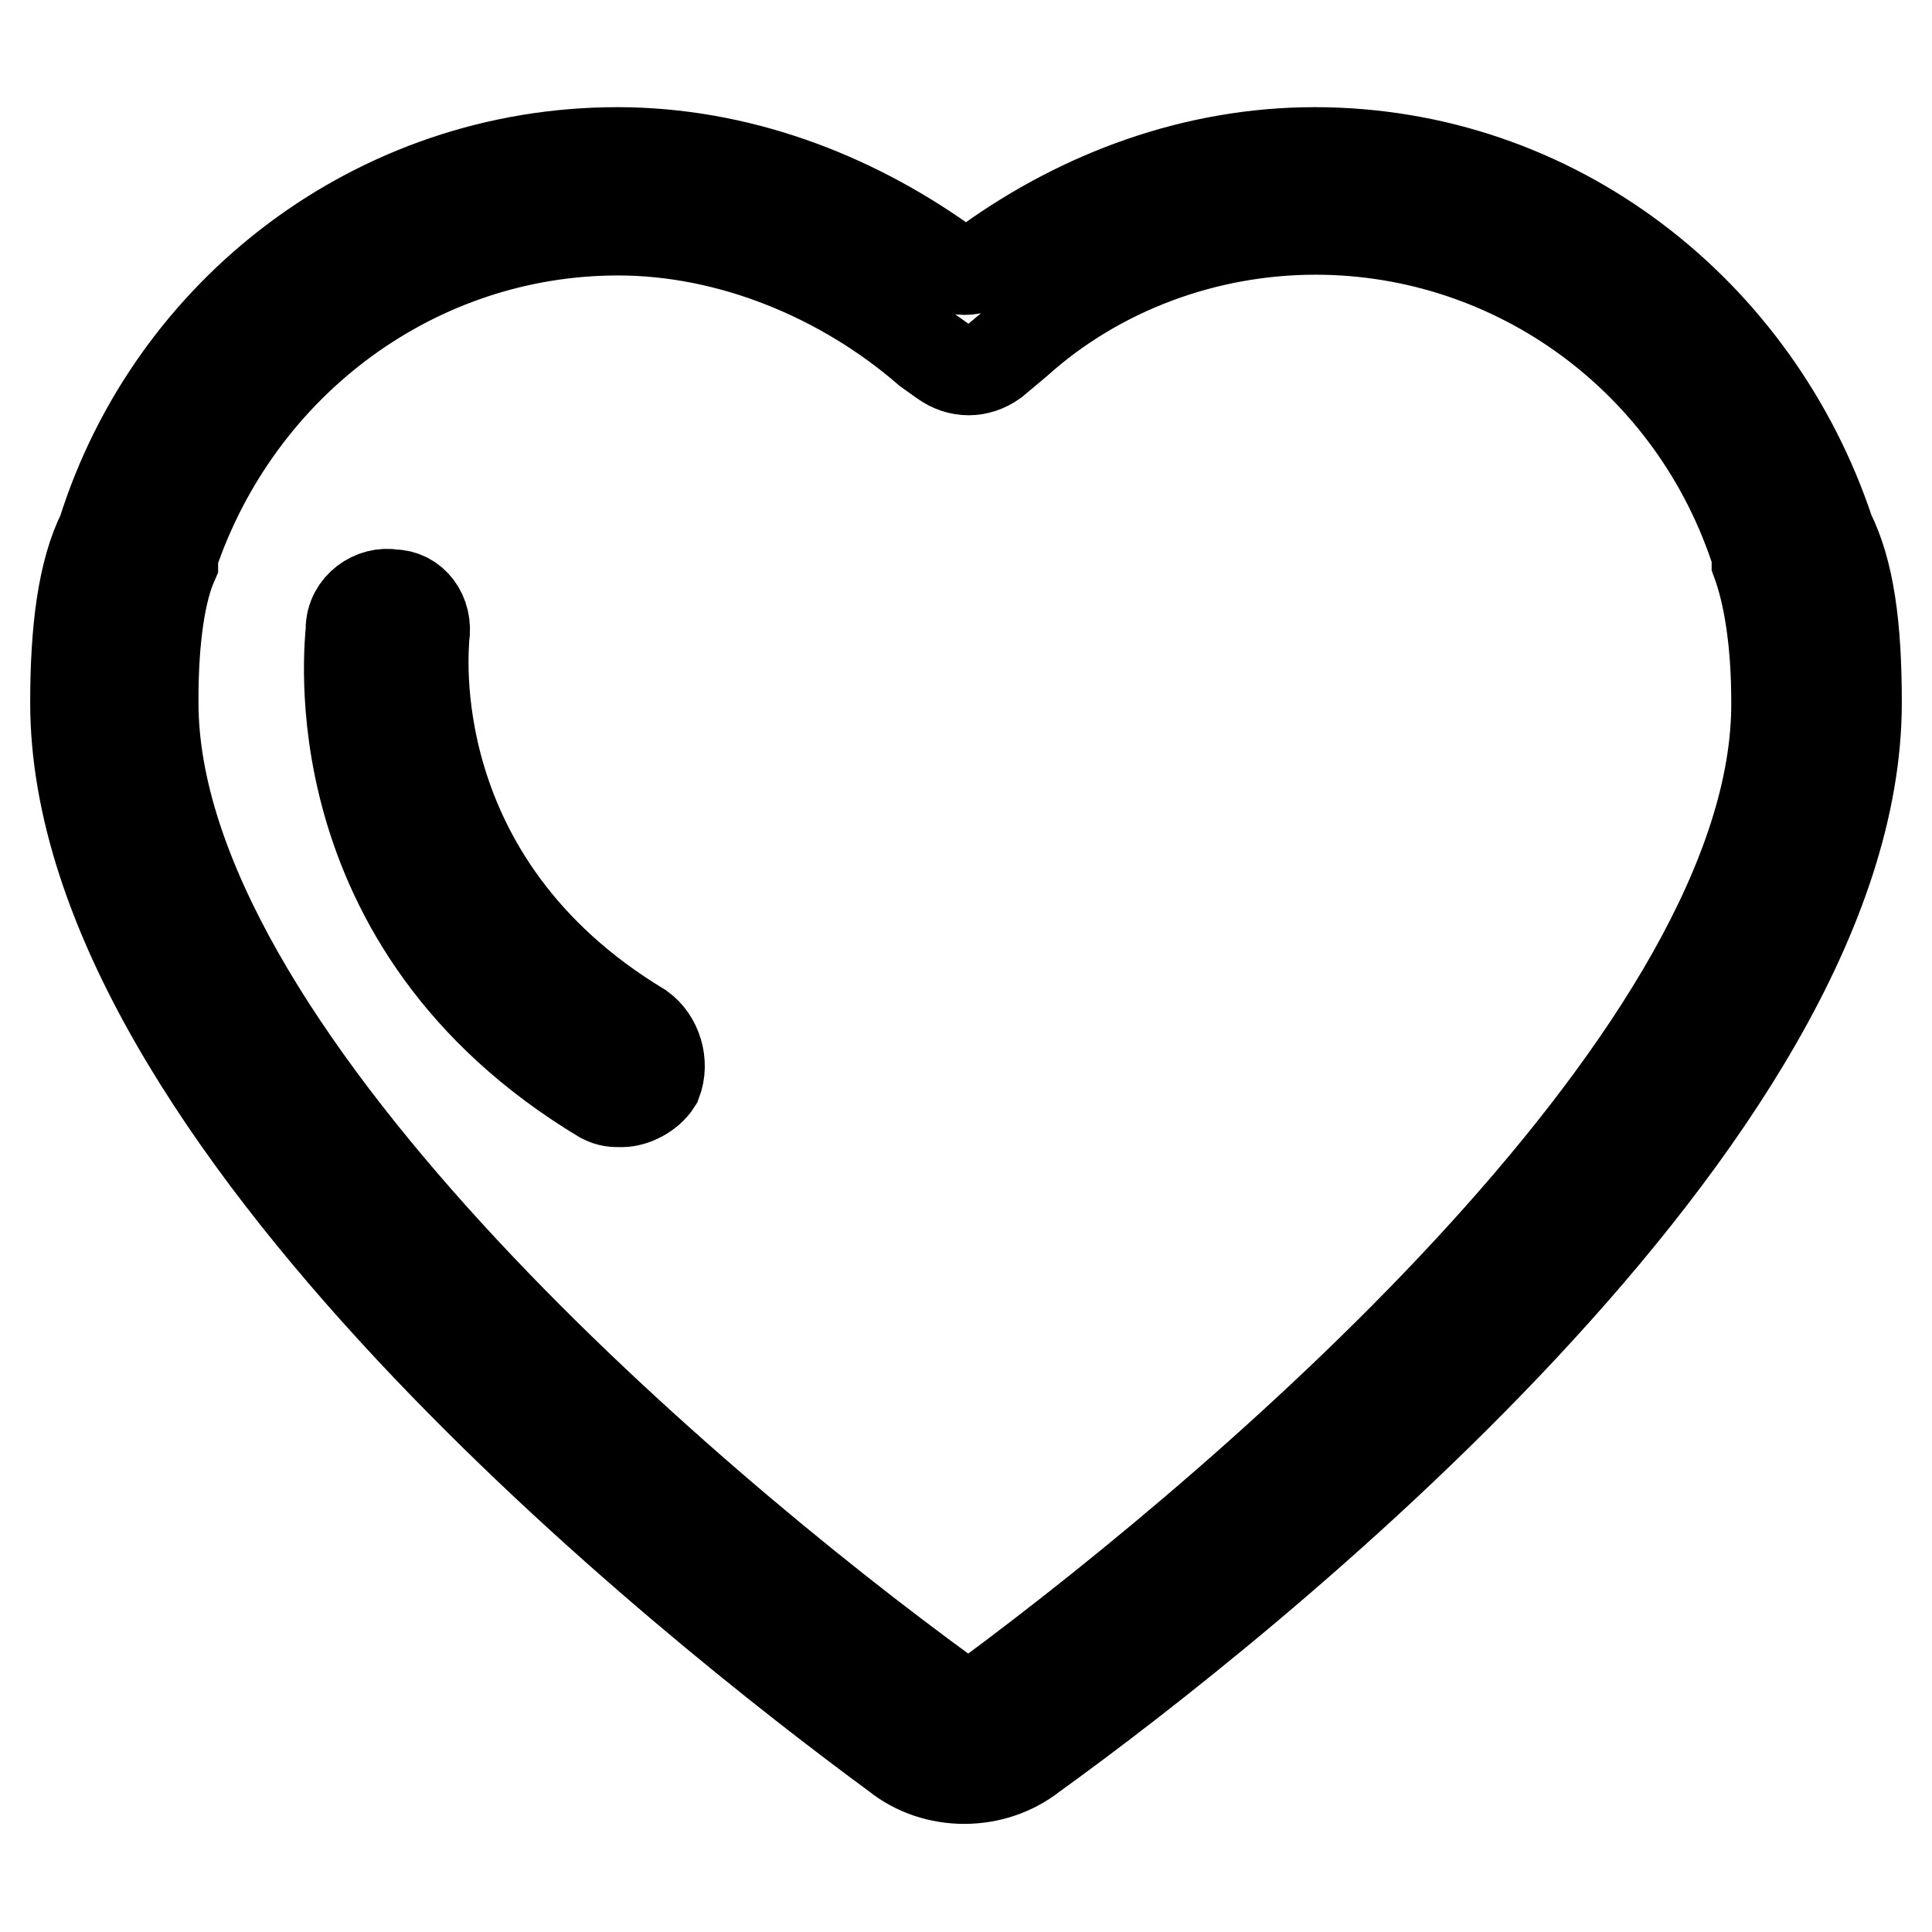
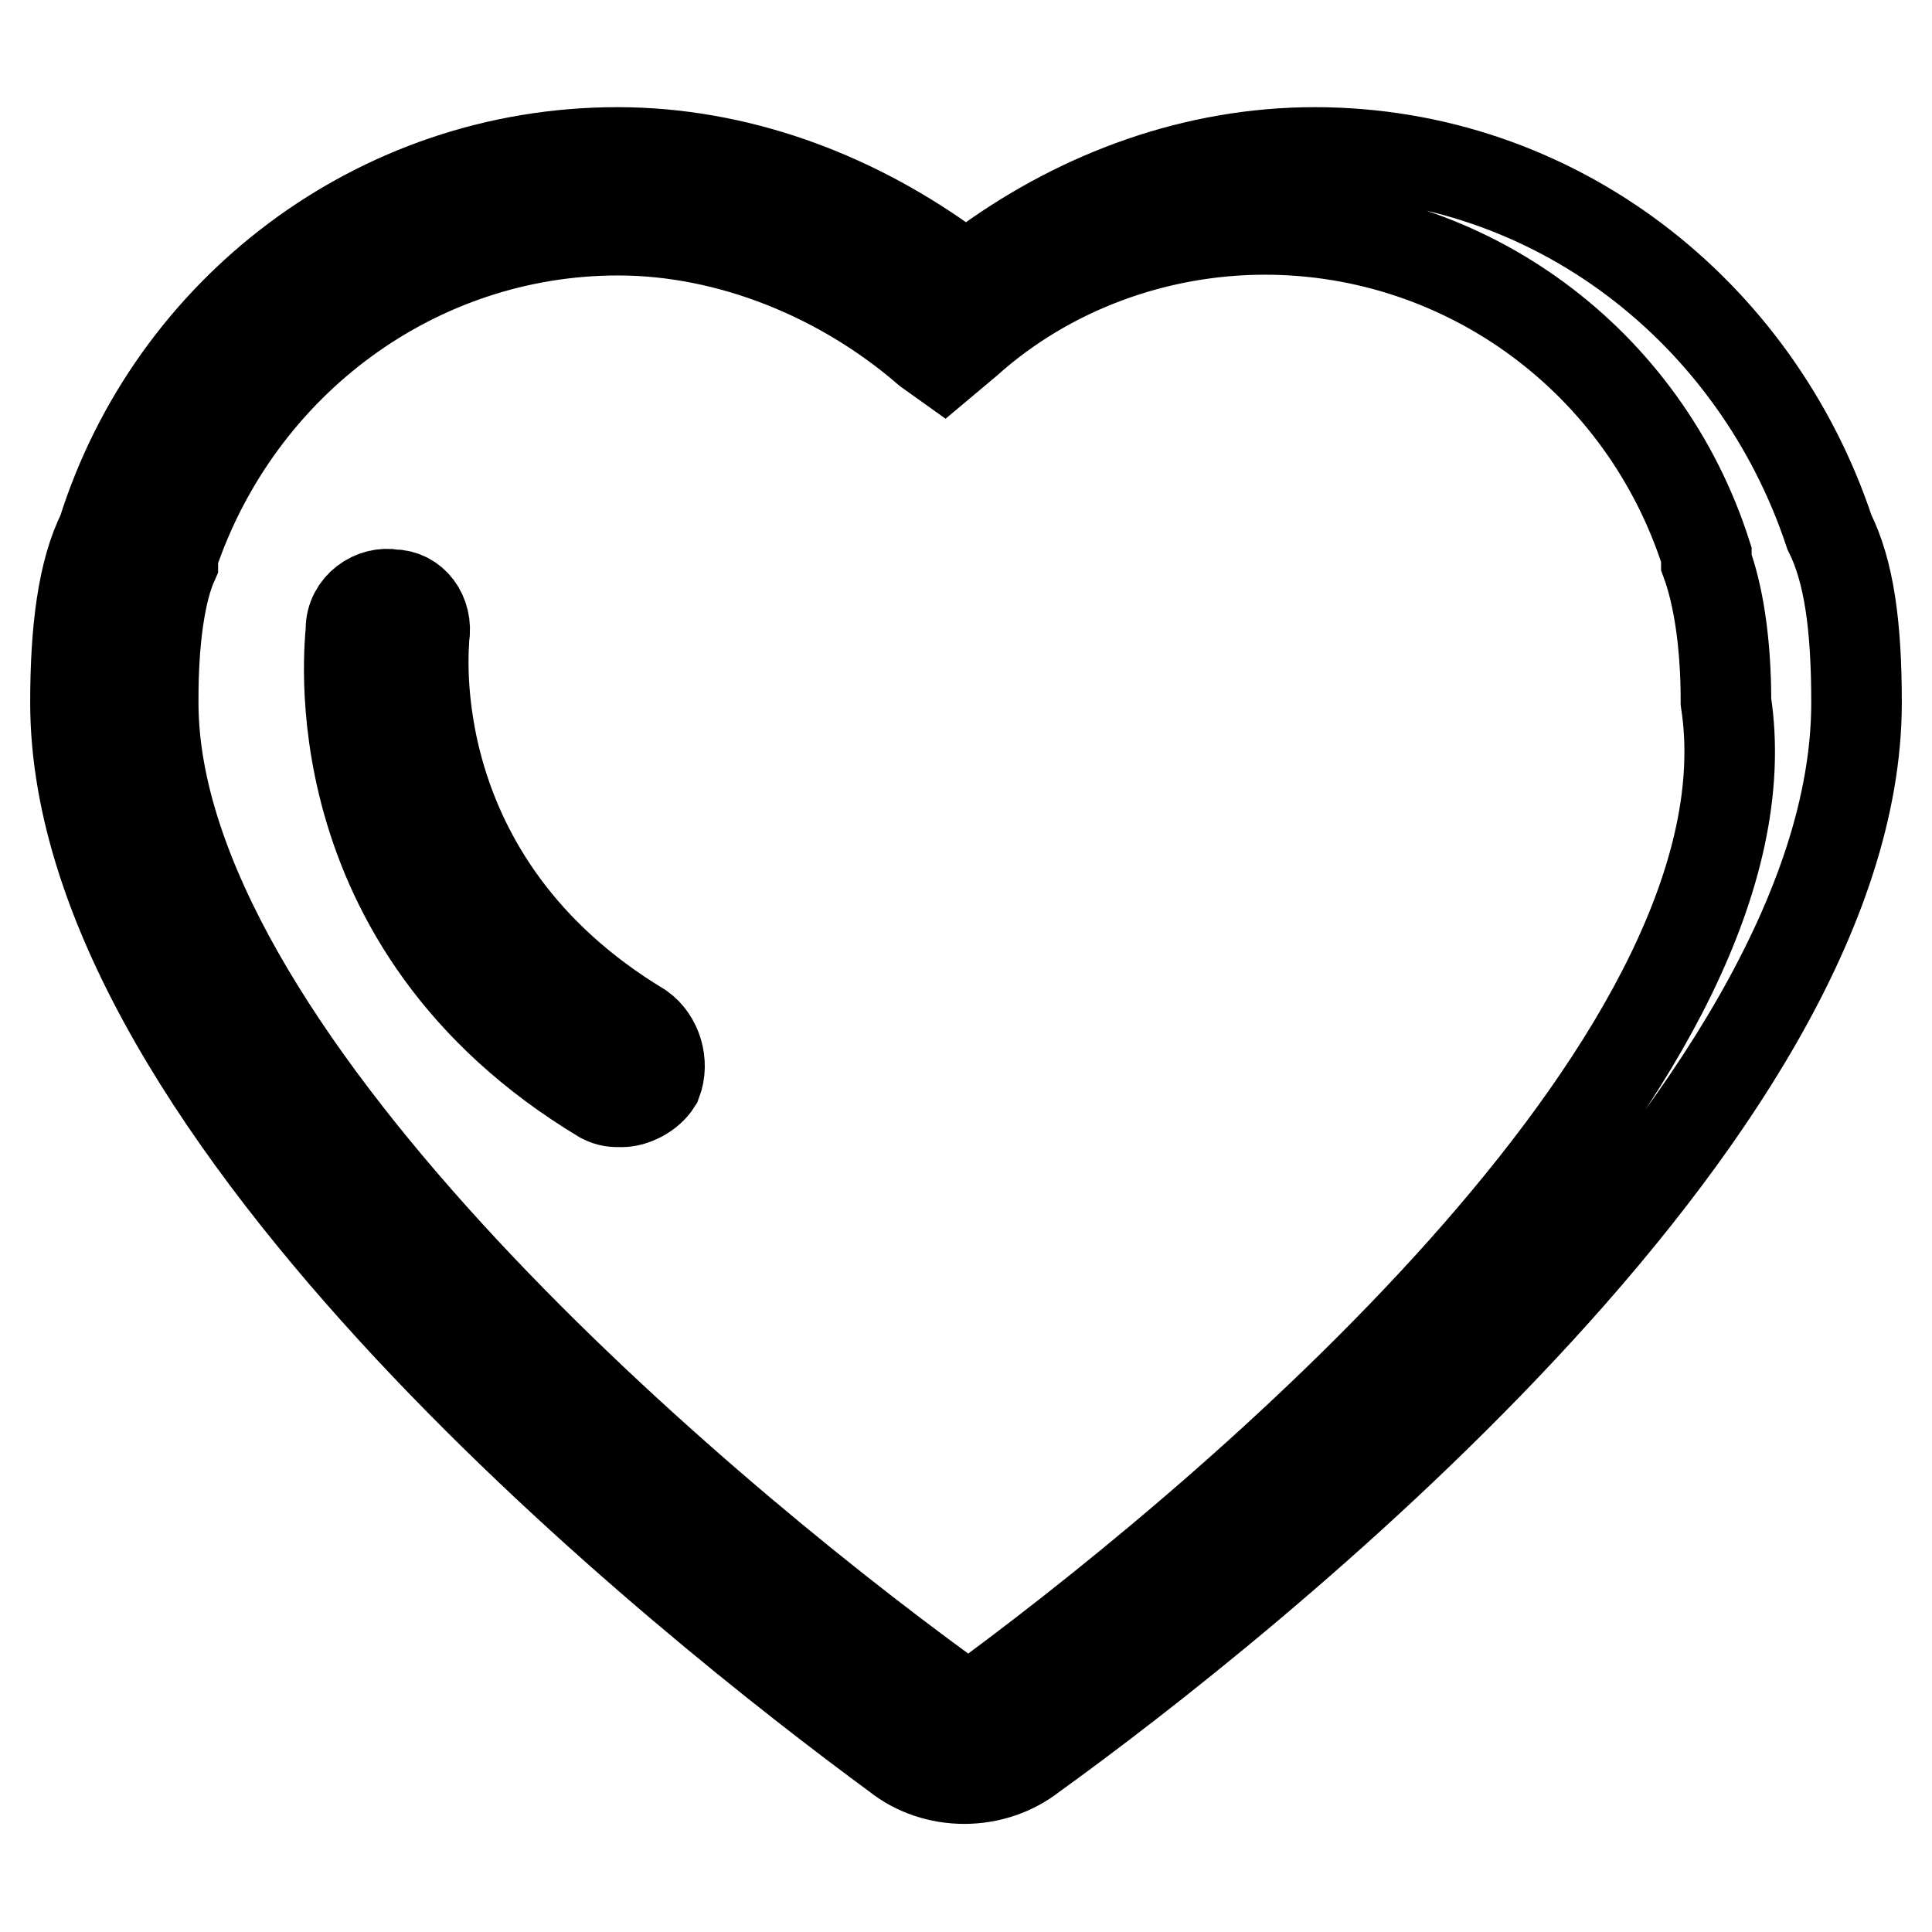
<svg xmlns="http://www.w3.org/2000/svg" version="1.1" x="0px" y="0px" viewBox="0 0 256 256" enable-background="new 0 0 256 256" xml:space="preserve">
  <g>
-     <path stroke-width="12" fill-opacity="0" stroke="#000000" d="M242.4,70.5c-9.7-29.2-36.4-50.3-68.2-50.3c-15.9,0-30.8,5.6-43.1,14.4c-2.1,1.5-4.6,1.5-6.2,0 c-12.3-8.7-27.2-14.4-43.1-14.4c-31.8,0-59,21-68.2,50.3C11,75.7,10,83.4,10,93.1c0,54.9,81.6,119.5,108.8,139.5 c5.1,4.1,12.8,4.1,18,0C164.4,212.7,246,148,246,93.1C246,82.9,245,75.7,242.4,70.5z M131.1,224.5c-1.5,1-4.1,1-5.6,0 C89.5,198.3,20.3,138.8,20.3,93.1v-0.5c0-8.2,1-14.4,2.6-18v-1c8.7-25.7,32.3-43.1,59-43.1c14.9,0,29.8,6.2,41,15.9l2.1,1.5 c2.1,1.5,4.6,1.5,6.7,0l3.1-2.6c10.8-9.7,25.1-14.9,39.5-14.9c26.7,0,50.3,17.4,58.5,43.1v1c1.5,4.1,2.6,10.3,2.6,18.5 C235.7,138.8,166.5,198.3,131.1,224.5z M84.9,136.2c-32.3-19.5-28.7-50.8-28.7-51.8c0.5-3.1-1.5-5.6-4.1-5.6 c-2.6-0.5-5.6,1.5-5.6,4.6c0,1.5-5.1,39,33.3,62.1c1,0.5,1.5,0.5,2.6,0.5c1.5,0,3.6-1,4.6-2.6C88,140.8,87,137.7,84.9,136.2z" />
+     <path stroke-width="12" fill-opacity="0" stroke="#000000" d="M242.4,70.5c-9.7-29.2-36.4-50.3-68.2-50.3c-15.9,0-30.8,5.6-43.1,14.4c-2.1,1.5-4.6,1.5-6.2,0 c-12.3-8.7-27.2-14.4-43.1-14.4c-31.8,0-59,21-68.2,50.3C11,75.7,10,83.4,10,93.1c0,54.9,81.6,119.5,108.8,139.5 c5.1,4.1,12.8,4.1,18,0C164.4,212.7,246,148,246,93.1C246,82.9,245,75.7,242.4,70.5z M131.1,224.5c-1.5,1-4.1,1-5.6,0 C89.5,198.3,20.3,138.8,20.3,93.1v-0.5c0-8.2,1-14.4,2.6-18v-1c8.7-25.7,32.3-43.1,59-43.1c14.9,0,29.8,6.2,41,15.9l2.1,1.5 l3.1-2.6c10.8-9.7,25.1-14.9,39.5-14.9c26.7,0,50.3,17.4,58.5,43.1v1c1.5,4.1,2.6,10.3,2.6,18.5 C235.7,138.8,166.5,198.3,131.1,224.5z M84.9,136.2c-32.3-19.5-28.7-50.8-28.7-51.8c0.5-3.1-1.5-5.6-4.1-5.6 c-2.6-0.5-5.6,1.5-5.6,4.6c0,1.5-5.1,39,33.3,62.1c1,0.5,1.5,0.5,2.6,0.5c1.5,0,3.6-1,4.6-2.6C88,140.8,87,137.7,84.9,136.2z" />
  </g>
</svg>